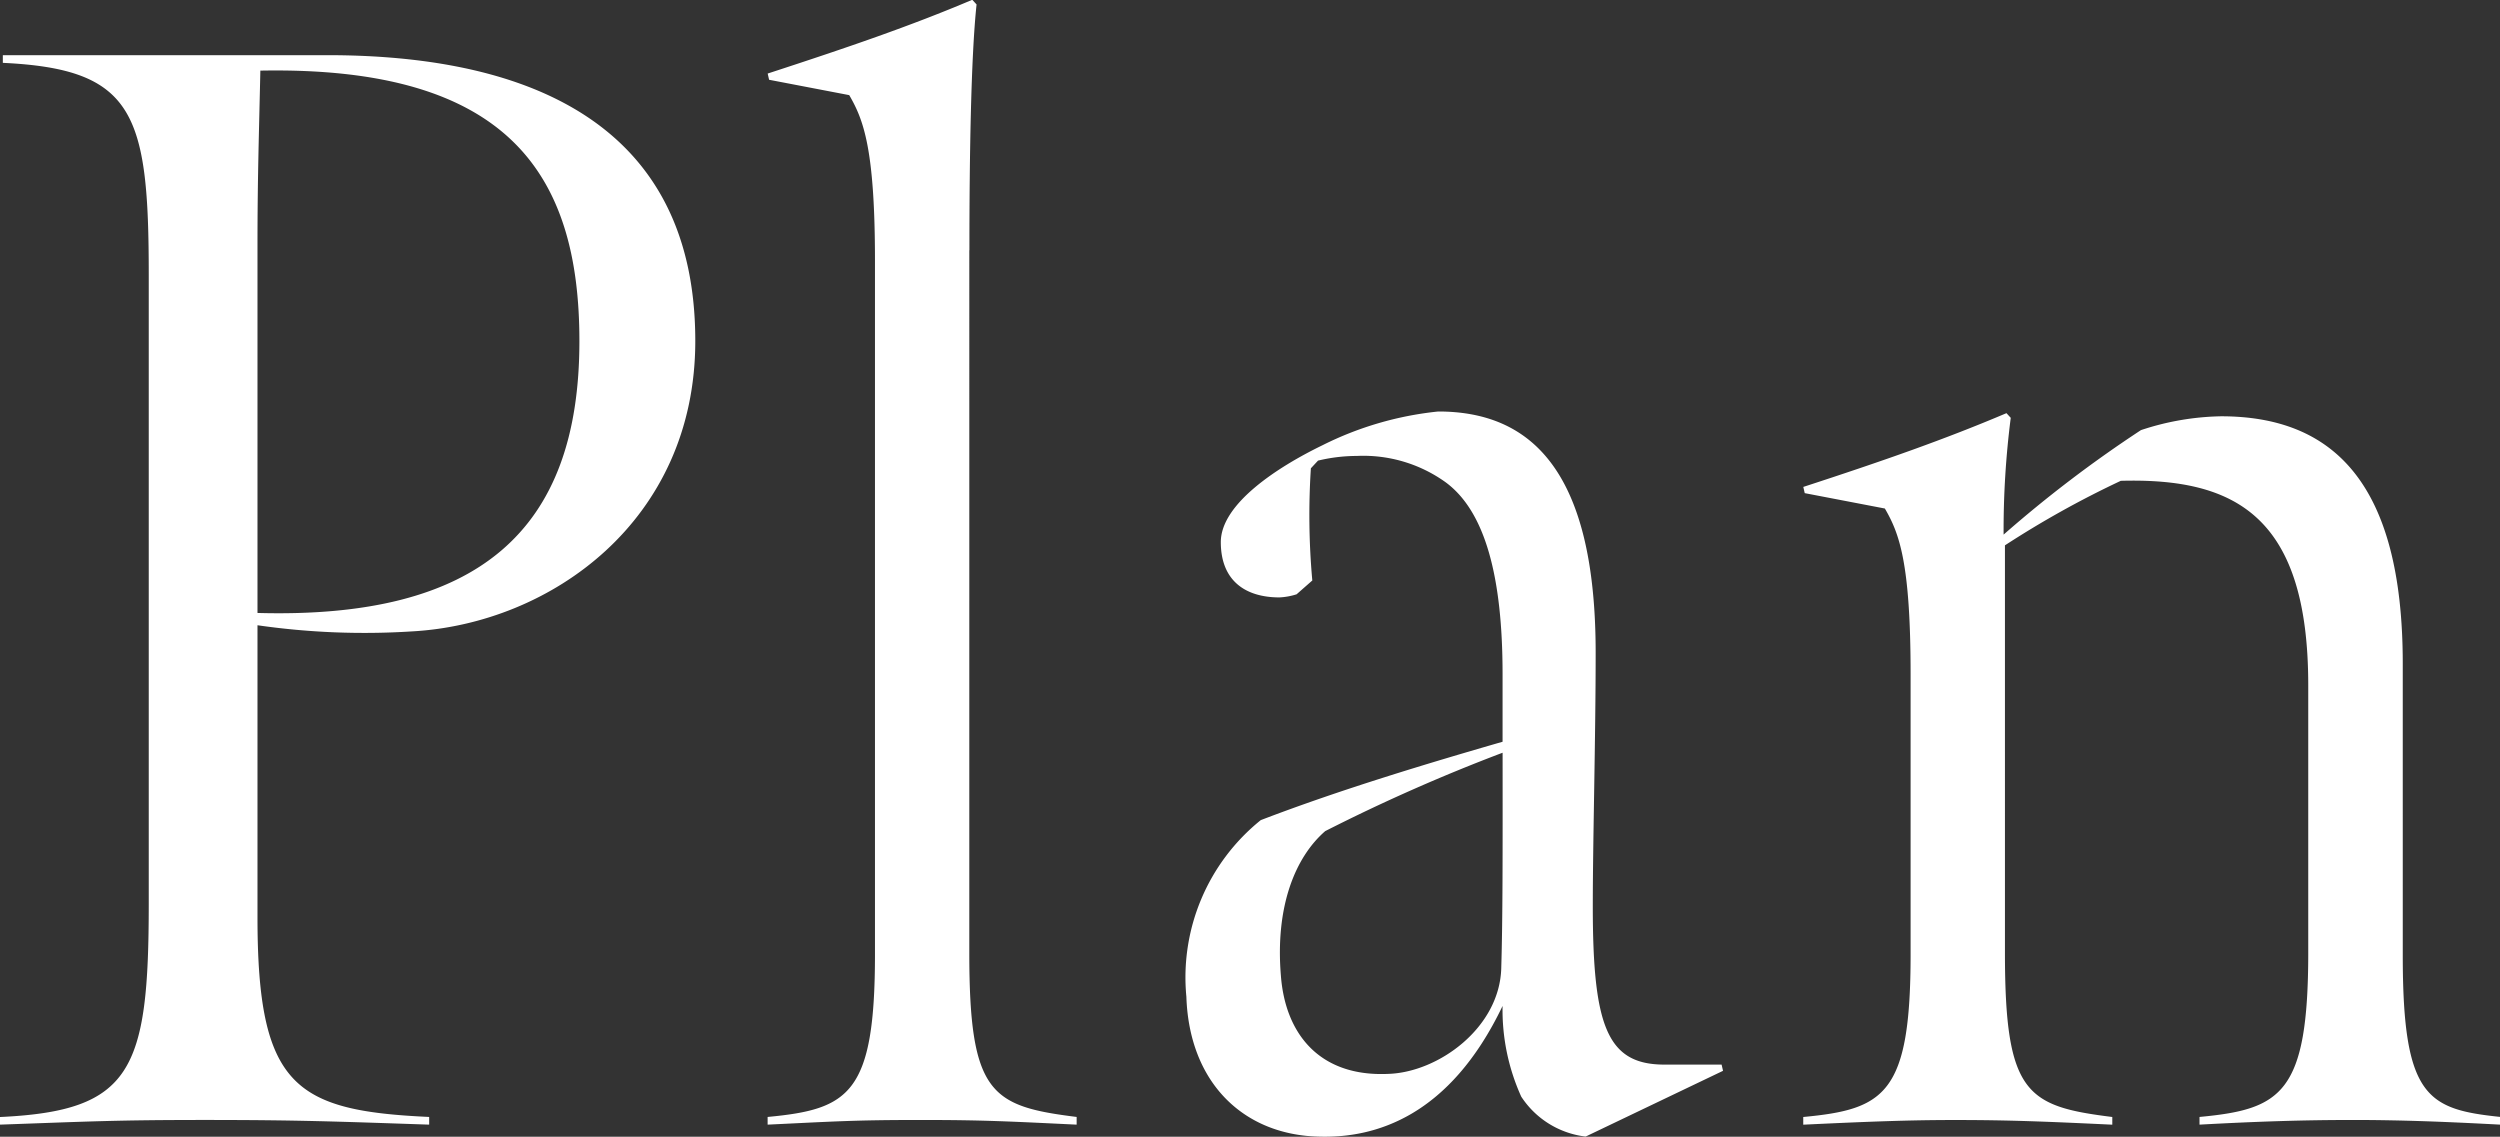
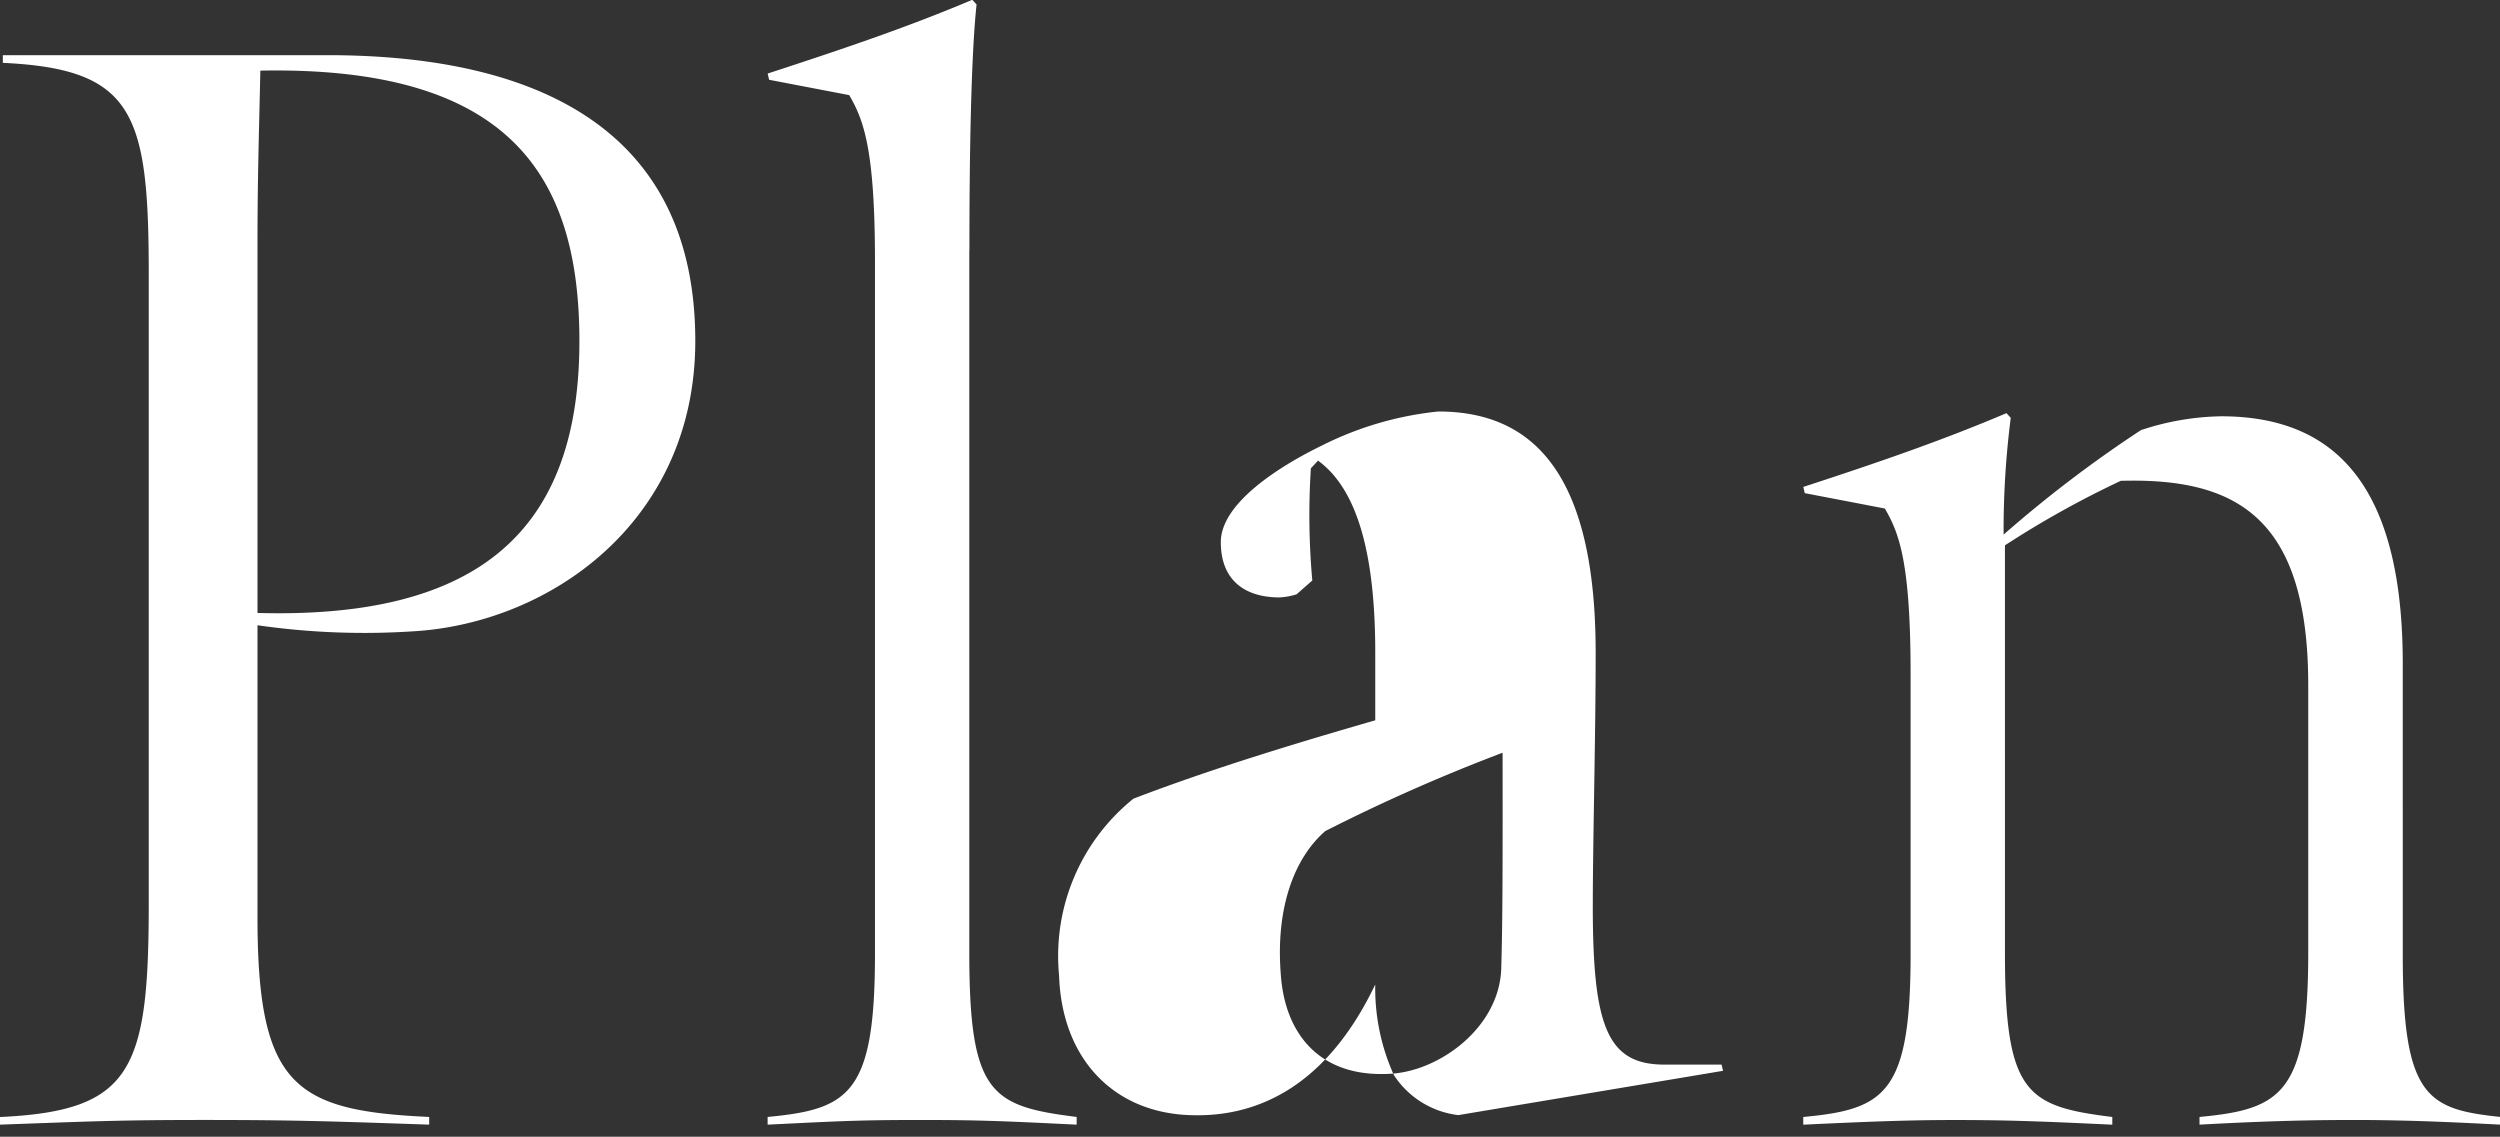
<svg xmlns="http://www.w3.org/2000/svg" id="page_title.svg" width="160.688" height="73.063" viewBox="0 0 160.688 73.063">
  <rect x="0" y="0" width="160.688" height="73.063" fill="#333333" stroke="none" />
  <defs>
    <style>
      .cls-1 {
        fill: #fff;
        fill-rule: evenodd;
      }
    </style>
  </defs>
-   <path id="Plan" class="cls-1" d="M736.206,410.929v-23.6c0-4.345.092-7.012,0.184-11.259,15.909-.3,20.507,6.617,20.507,17.383C756.9,405.694,750.368,411.324,736.206,410.929Zm-16.552,32.888c5.7-.2,7.448-0.3,13.15-0.3,6.069,0,8.46.1,14.437,0.3v-0.494c-8.644-.395-11.035-1.975-11.035-12.839V411.719a48.08,48.08,0,0,0,9.932.395c8.92-.494,18.208-7.111,18.208-18.666,0-15.21-12.69-18.371-23.634-18.371H719.838v0.494c8.46,0.395,9.379,3.259,9.379,13.63V429.6c0,10.766-1.1,13.333-9.563,13.728v0.494Zm62.311-56.2c0-5.728.092-12.345,0.46-15.8l-0.276-.3c-3.955,1.679-8,3.062-13.15,4.741l0.091,0.4,5.15,0.987c0.92,1.58,1.655,3.457,1.655,10.667v44.542c0,8.988-1.655,9.976-6.9,10.469v0.494c4.23-.2,5.517-0.3,9.839-0.3,4.138,0,5.794.1,10.024,0.3v-0.494c-5.518-.691-6.9-1.481-6.9-10.567V387.62Zm34.185,46.123c-0.092,3.852-4.046,6.716-7.265,6.815-4.414.2-6.621-2.568-6.9-6.321-0.368-4.444.92-7.605,2.851-9.284a114.933,114.933,0,0,1,11.4-5.037C816.242,426.534,816.242,430.682,816.15,433.743Zm14.254,6.618-0.092-.4h-3.679c-3.678,0-4.6-2.469-4.6-10.172,0-4.247.184-10.766,0.184-16.3,0-11.556-4.046-15.506-10.115-15.506a21.429,21.429,0,0,0-7.449,2.172c-2.851,1.383-6.529,3.754-6.529,6.223s1.563,3.555,3.77,3.555a4.363,4.363,0,0,0,1.1-.2l1.011-.889a46.647,46.647,0,0,1-.092-7.21l0.46-.494a10.691,10.691,0,0,1,2.483-.3,9.07,9.07,0,0,1,5.7,1.679c2.574,1.876,3.678,6.123,3.678,12.345v4.346c-4.782,1.383-10.391,3.062-15.541,5.037a12.975,12.975,0,0,0-4.782,11.358c0.184,5.531,3.678,8.889,8.552,8.987,3.587,0.1,8.368-1.284,11.771-8.4a13.51,13.51,0,0,0,1.2,5.828,5.748,5.748,0,0,0,4.139,2.567Zm49.944,3.456v-0.494c-4.69-.493-6.254-1.283-6.254-10.37V414.188c0-11.654-4.506-15.9-11.679-15.9a17.138,17.138,0,0,0-5.149.889,79.644,79.644,0,0,0-8.828,6.716,56.949,56.949,0,0,1,.459-7.506l-0.276-.3c-3.954,1.679-7.908,3.062-13.058,4.741l0.092,0.4,5.15,0.988c0.92,1.58,1.655,3.457,1.655,10.666v17.975c0,8.988-1.655,9.976-6.9,10.469v0.494c4.23-.2,6.805-0.3,9.748-0.3,3.494,0,5.885.1,10.116,0.3v-0.494c-5.518-.691-6.9-1.481-6.9-10.567V406.583a61.731,61.731,0,0,1,7.448-4.148c7.357-.2,12.047,2.272,12.047,13.136v17.185c0,9.086-1.747,10.074-6.989,10.567v0.494c3.678-.2,6.621-0.3,9.932-0.3C873.91,443.521,876.669,443.62,880.348,443.817Z" transform="translate(-719.656 -371.531)" />
+   <path id="Plan" class="cls-1" d="M736.206,410.929v-23.6c0-4.345.092-7.012,0.184-11.259,15.909-.3,20.507,6.617,20.507,17.383C756.9,405.694,750.368,411.324,736.206,410.929Zm-16.552,32.888c5.7-.2,7.448-0.3,13.15-0.3,6.069,0,8.46.1,14.437,0.3v-0.494c-8.644-.395-11.035-1.975-11.035-12.839V411.719a48.08,48.08,0,0,0,9.932.395c8.92-.494,18.208-7.111,18.208-18.666,0-15.21-12.69-18.371-23.634-18.371H719.838v0.494c8.46,0.395,9.379,3.259,9.379,13.63V429.6c0,10.766-1.1,13.333-9.563,13.728v0.494Zm62.311-56.2c0-5.728.092-12.345,0.46-15.8l-0.276-.3c-3.955,1.679-8,3.062-13.15,4.741l0.091,0.4,5.15,0.987c0.92,1.58,1.655,3.457,1.655,10.667v44.542c0,8.988-1.655,9.976-6.9,10.469v0.494c4.23-.2,5.517-0.3,9.839-0.3,4.138,0,5.794.1,10.024,0.3v-0.494c-5.518-.691-6.9-1.481-6.9-10.567V387.62Zm34.185,46.123c-0.092,3.852-4.046,6.716-7.265,6.815-4.414.2-6.621-2.568-6.9-6.321-0.368-4.444.92-7.605,2.851-9.284a114.933,114.933,0,0,1,11.4-5.037C816.242,426.534,816.242,430.682,816.15,433.743Zm14.254,6.618-0.092-.4h-3.679c-3.678,0-4.6-2.469-4.6-10.172,0-4.247.184-10.766,0.184-16.3,0-11.556-4.046-15.506-10.115-15.506a21.429,21.429,0,0,0-7.449,2.172c-2.851,1.383-6.529,3.754-6.529,6.223s1.563,3.555,3.77,3.555a4.363,4.363,0,0,0,1.1-.2l1.011-.889a46.647,46.647,0,0,1-.092-7.21l0.46-.494c2.574,1.876,3.678,6.123,3.678,12.345v4.346c-4.782,1.383-10.391,3.062-15.541,5.037a12.975,12.975,0,0,0-4.782,11.358c0.184,5.531,3.678,8.889,8.552,8.987,3.587,0.1,8.368-1.284,11.771-8.4a13.51,13.51,0,0,0,1.2,5.828,5.748,5.748,0,0,0,4.139,2.567Zm49.944,3.456v-0.494c-4.69-.493-6.254-1.283-6.254-10.37V414.188c0-11.654-4.506-15.9-11.679-15.9a17.138,17.138,0,0,0-5.149.889,79.644,79.644,0,0,0-8.828,6.716,56.949,56.949,0,0,1,.459-7.506l-0.276-.3c-3.954,1.679-7.908,3.062-13.058,4.741l0.092,0.4,5.15,0.988c0.92,1.58,1.655,3.457,1.655,10.666v17.975c0,8.988-1.655,9.976-6.9,10.469v0.494c4.23-.2,6.805-0.3,9.748-0.3,3.494,0,5.885.1,10.116,0.3v-0.494c-5.518-.691-6.9-1.481-6.9-10.567V406.583a61.731,61.731,0,0,1,7.448-4.148c7.357-.2,12.047,2.272,12.047,13.136v17.185c0,9.086-1.747,10.074-6.989,10.567v0.494c3.678-.2,6.621-0.3,9.932-0.3C873.91,443.521,876.669,443.62,880.348,443.817Z" transform="translate(-719.656 -371.531)" />
</svg>